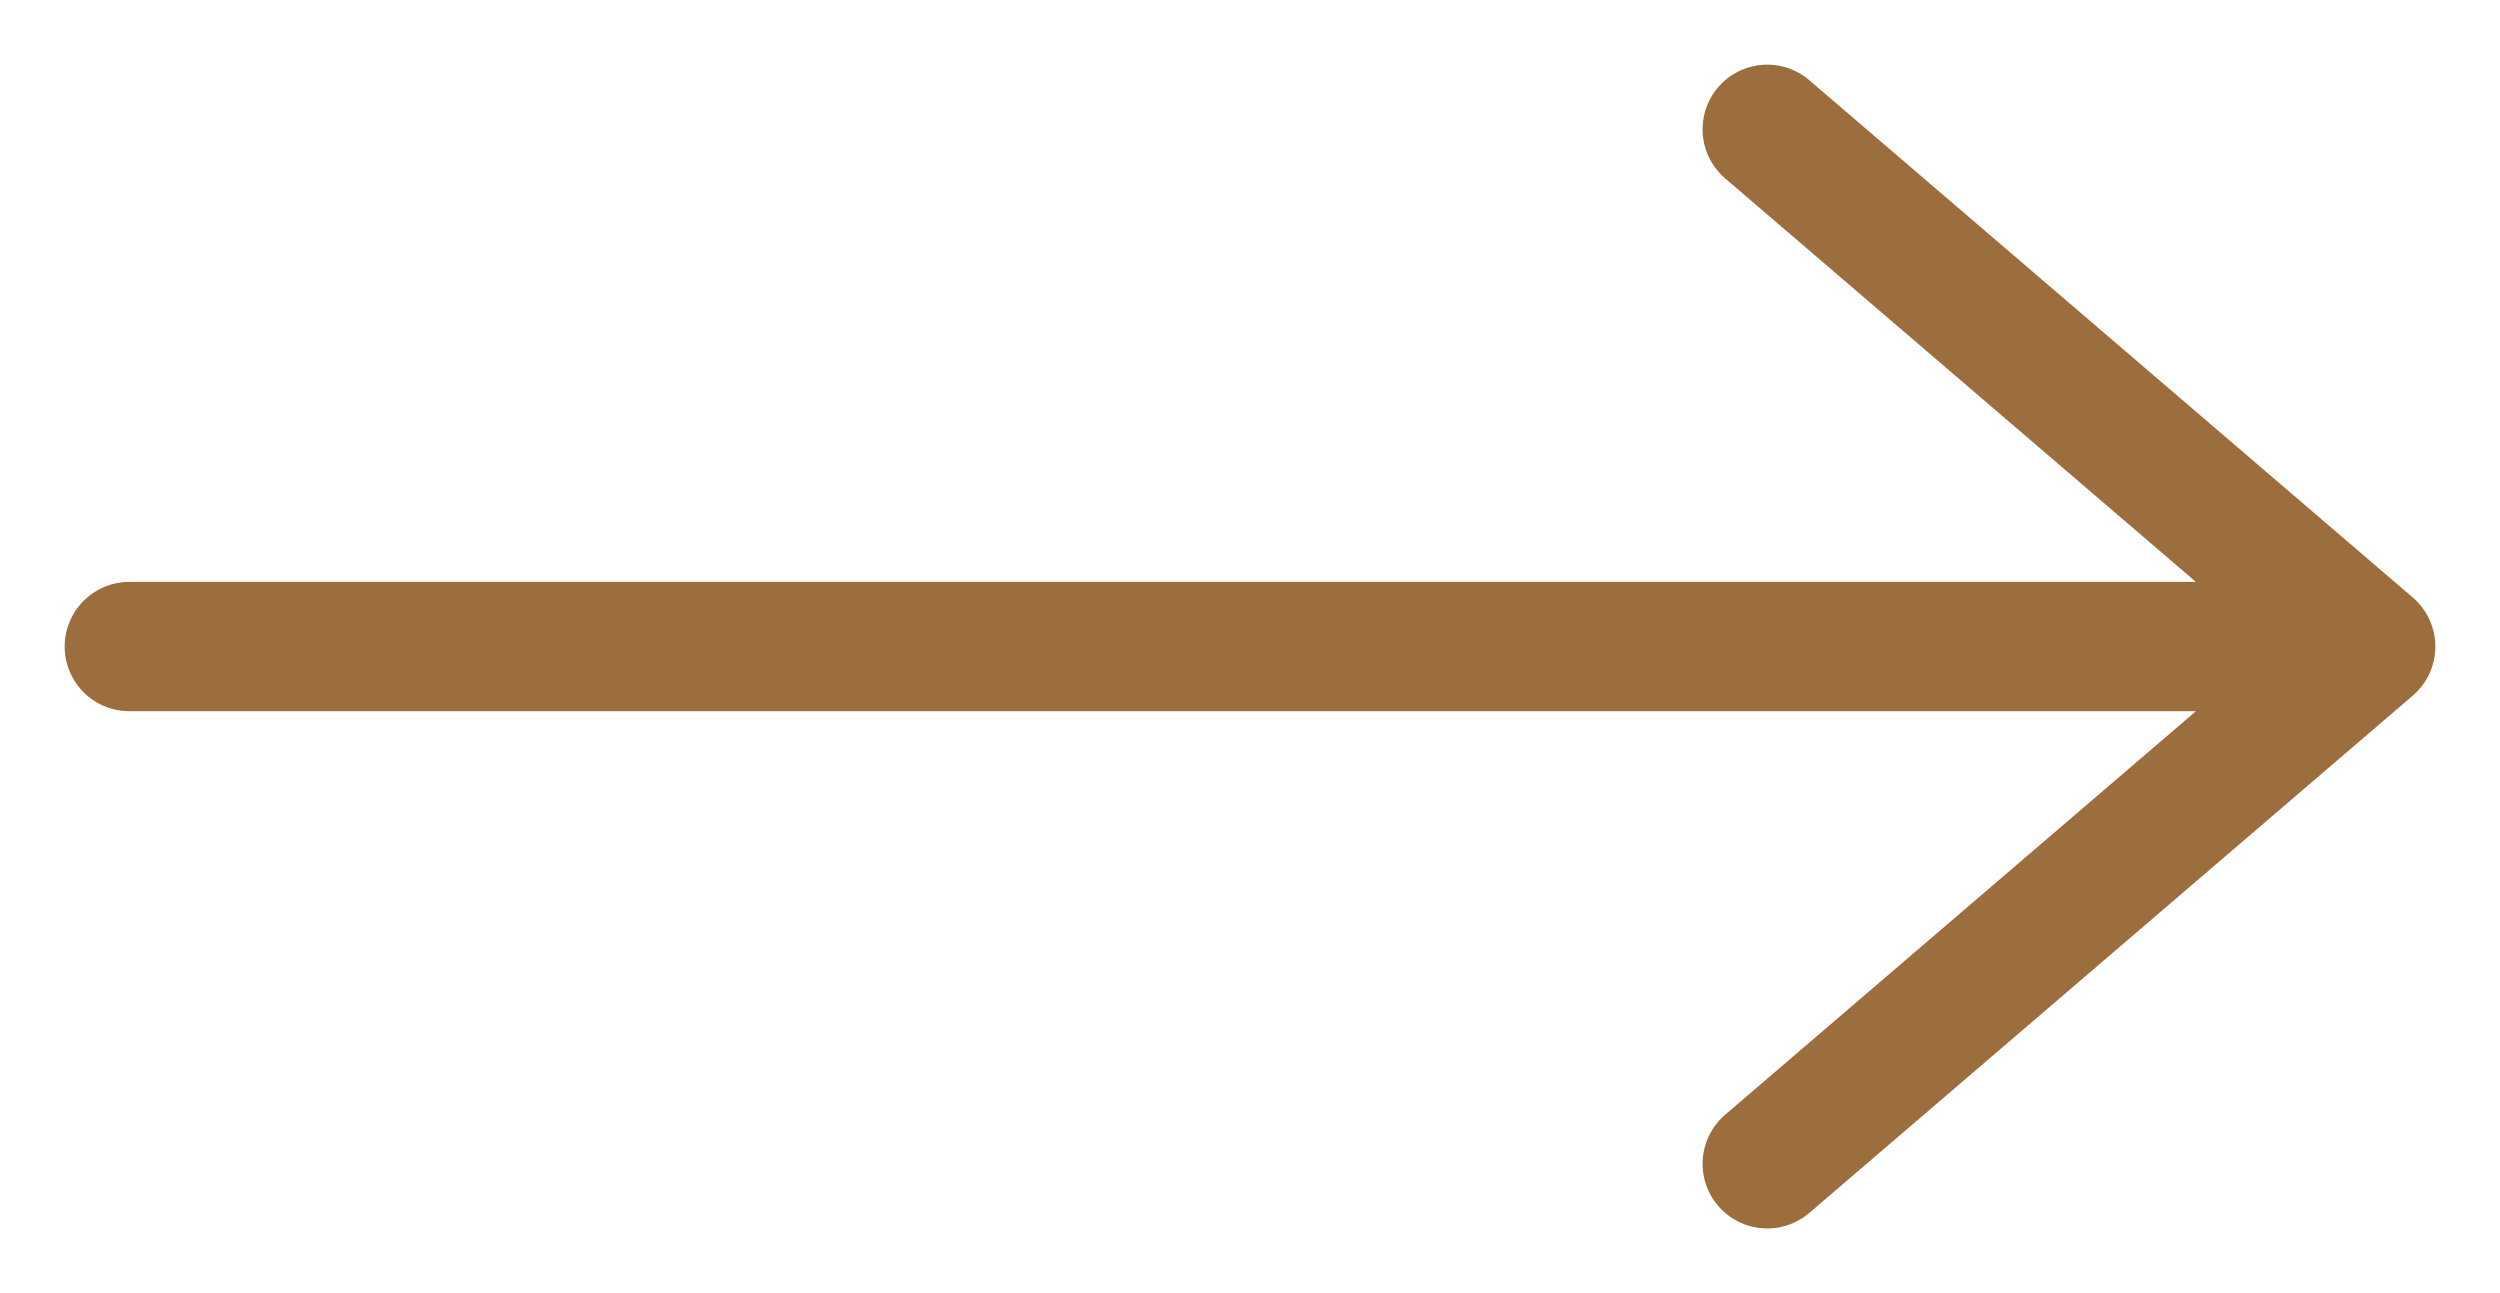
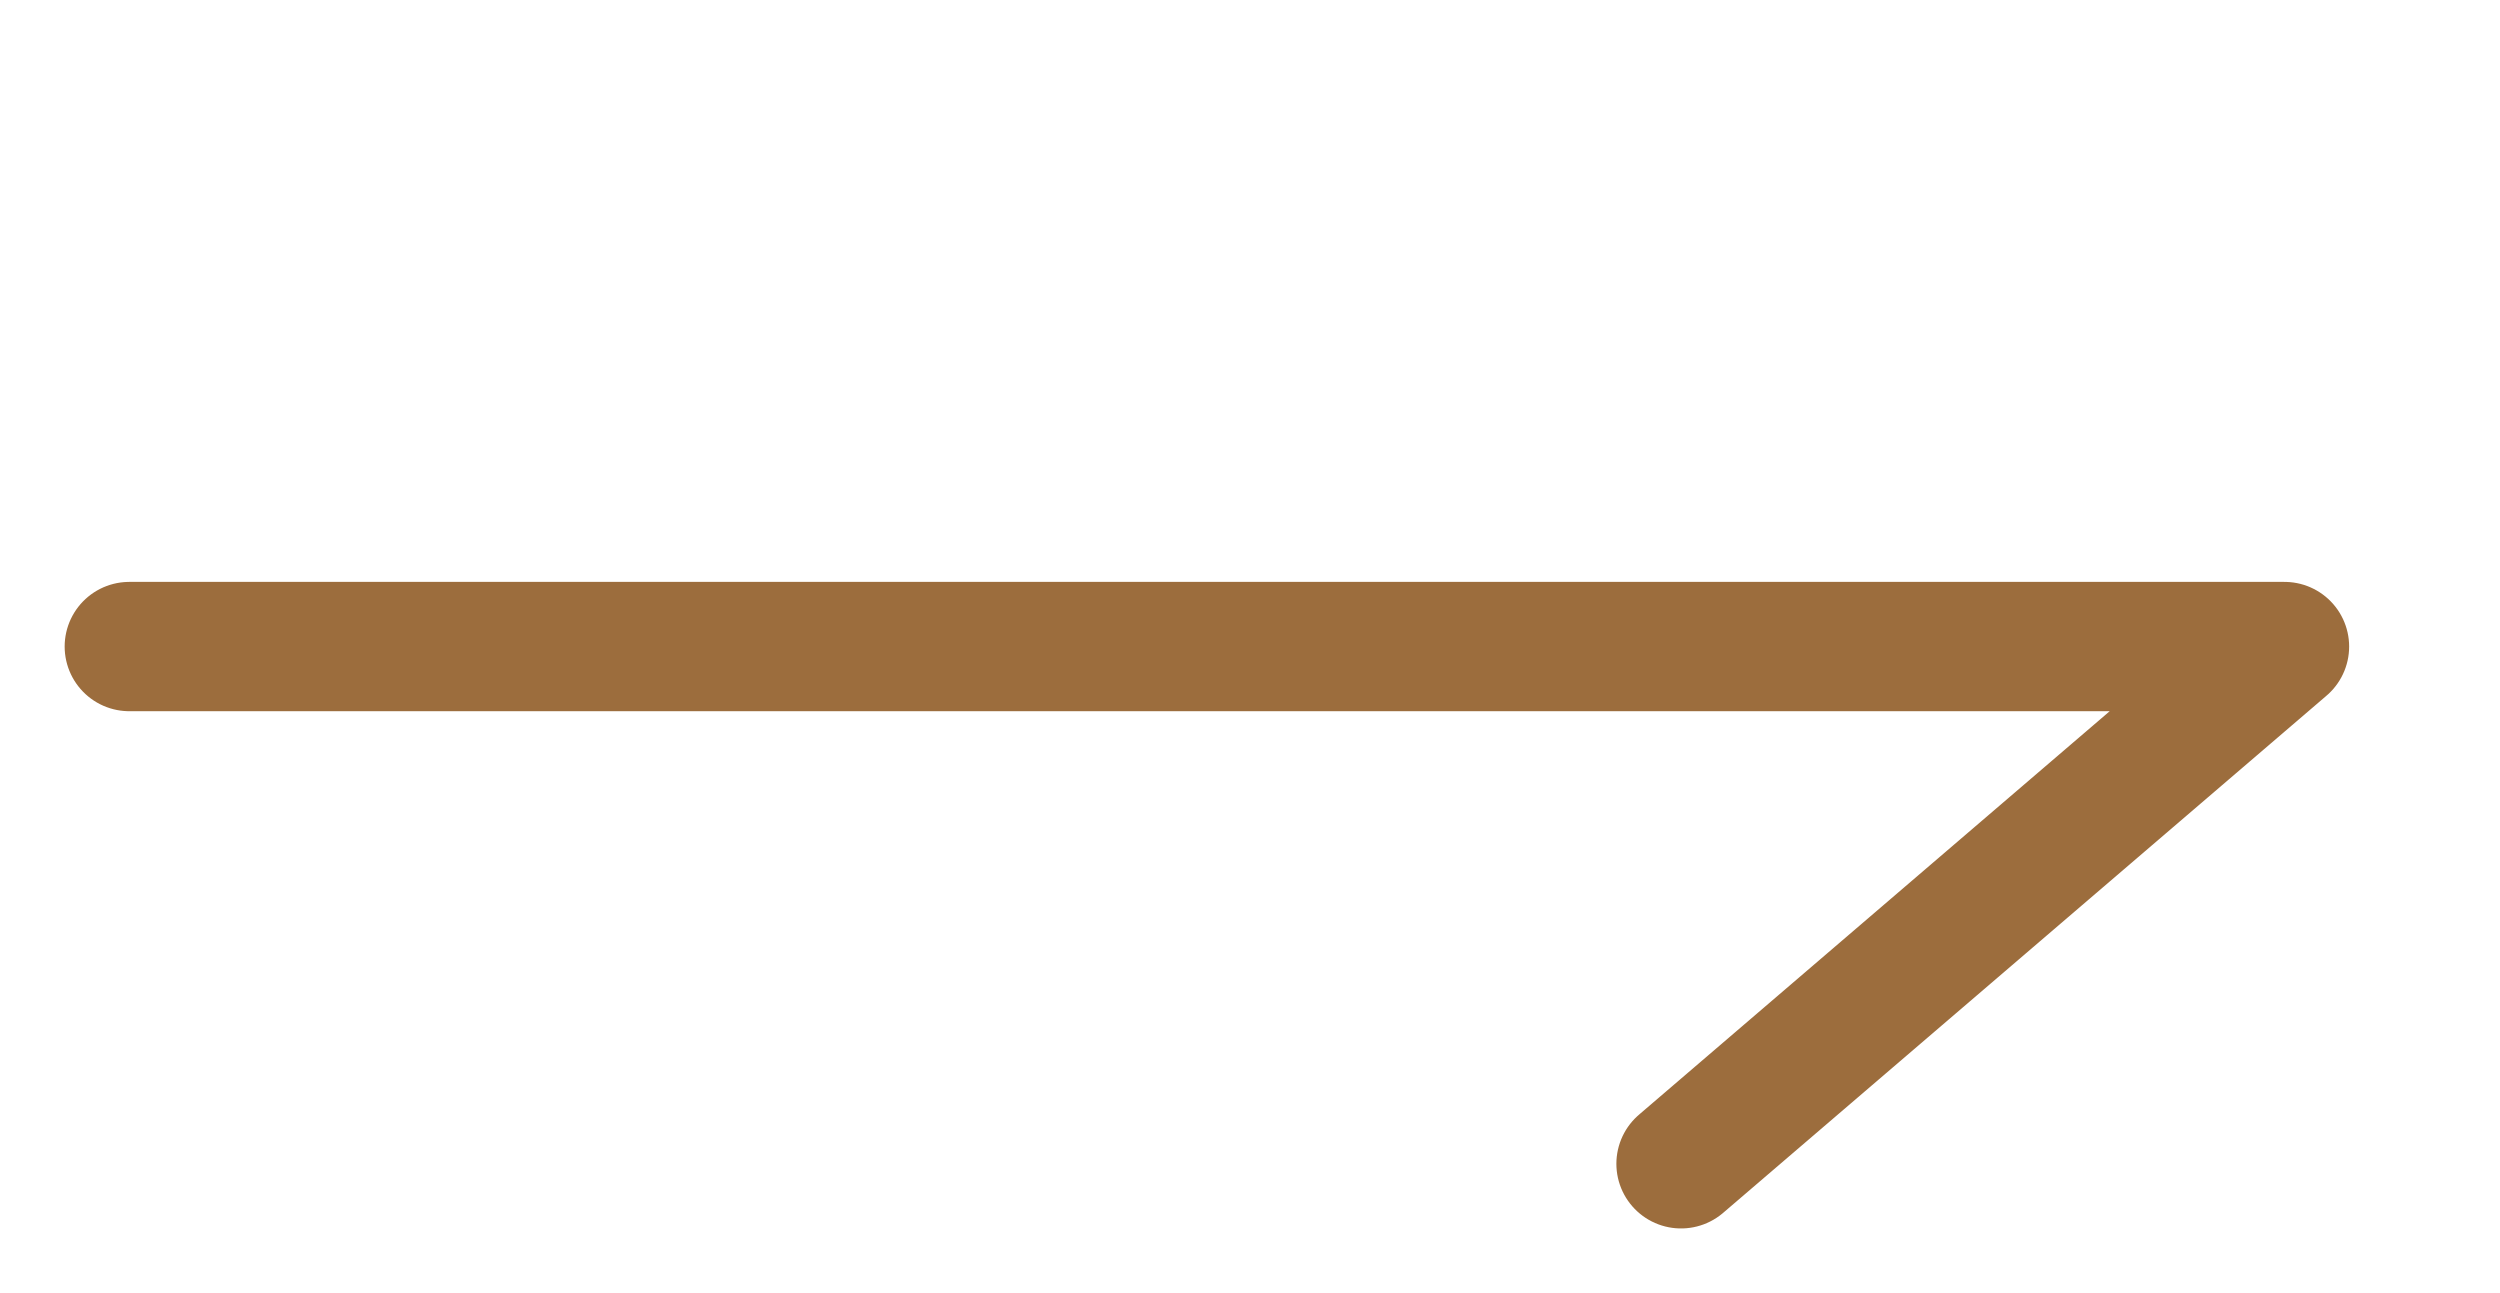
<svg xmlns="http://www.w3.org/2000/svg" width="29" height="15" viewBox="0 0 29 15">
  <g fill="none" fill-rule="evenodd" stroke="#9C6D3D" stroke-linecap="round" stroke-width="1.5">
-     <path d="M1.5 7.5h25m-6-6 7 6m-7 6 7-6" />
+     <path d="M1.5 7.5h25m-7 6 7-6" />
  </g>
</svg>